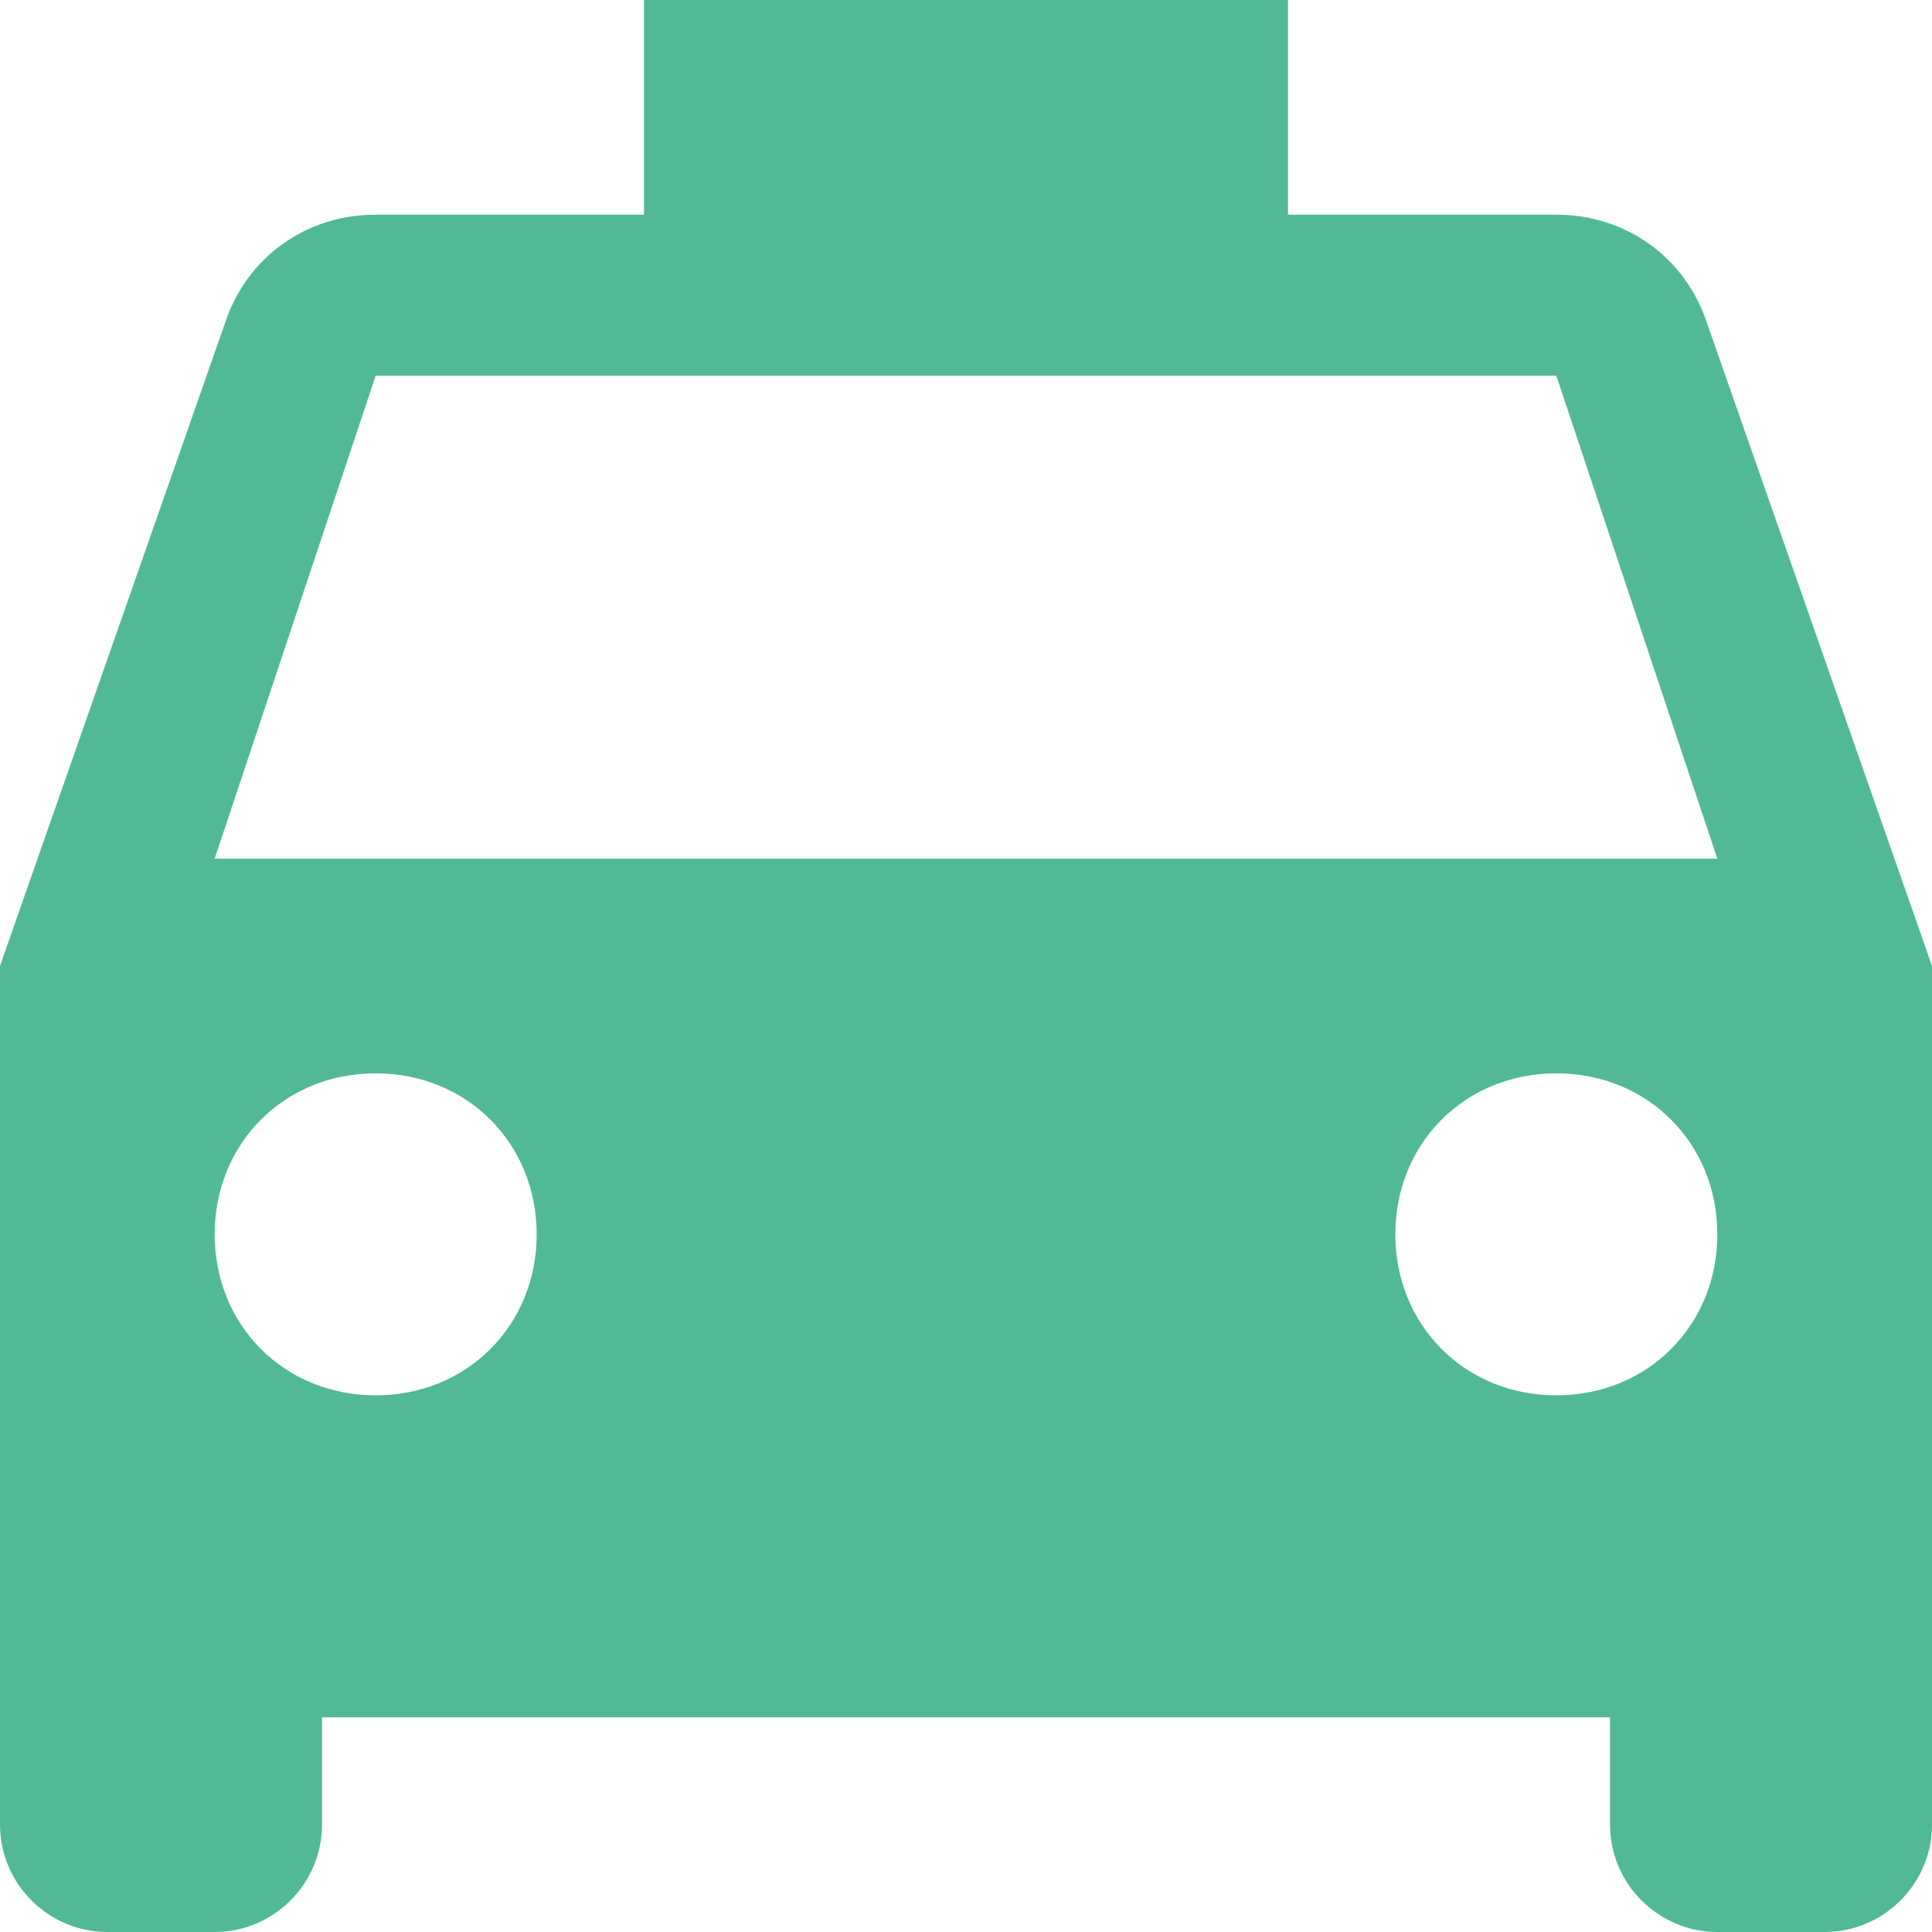
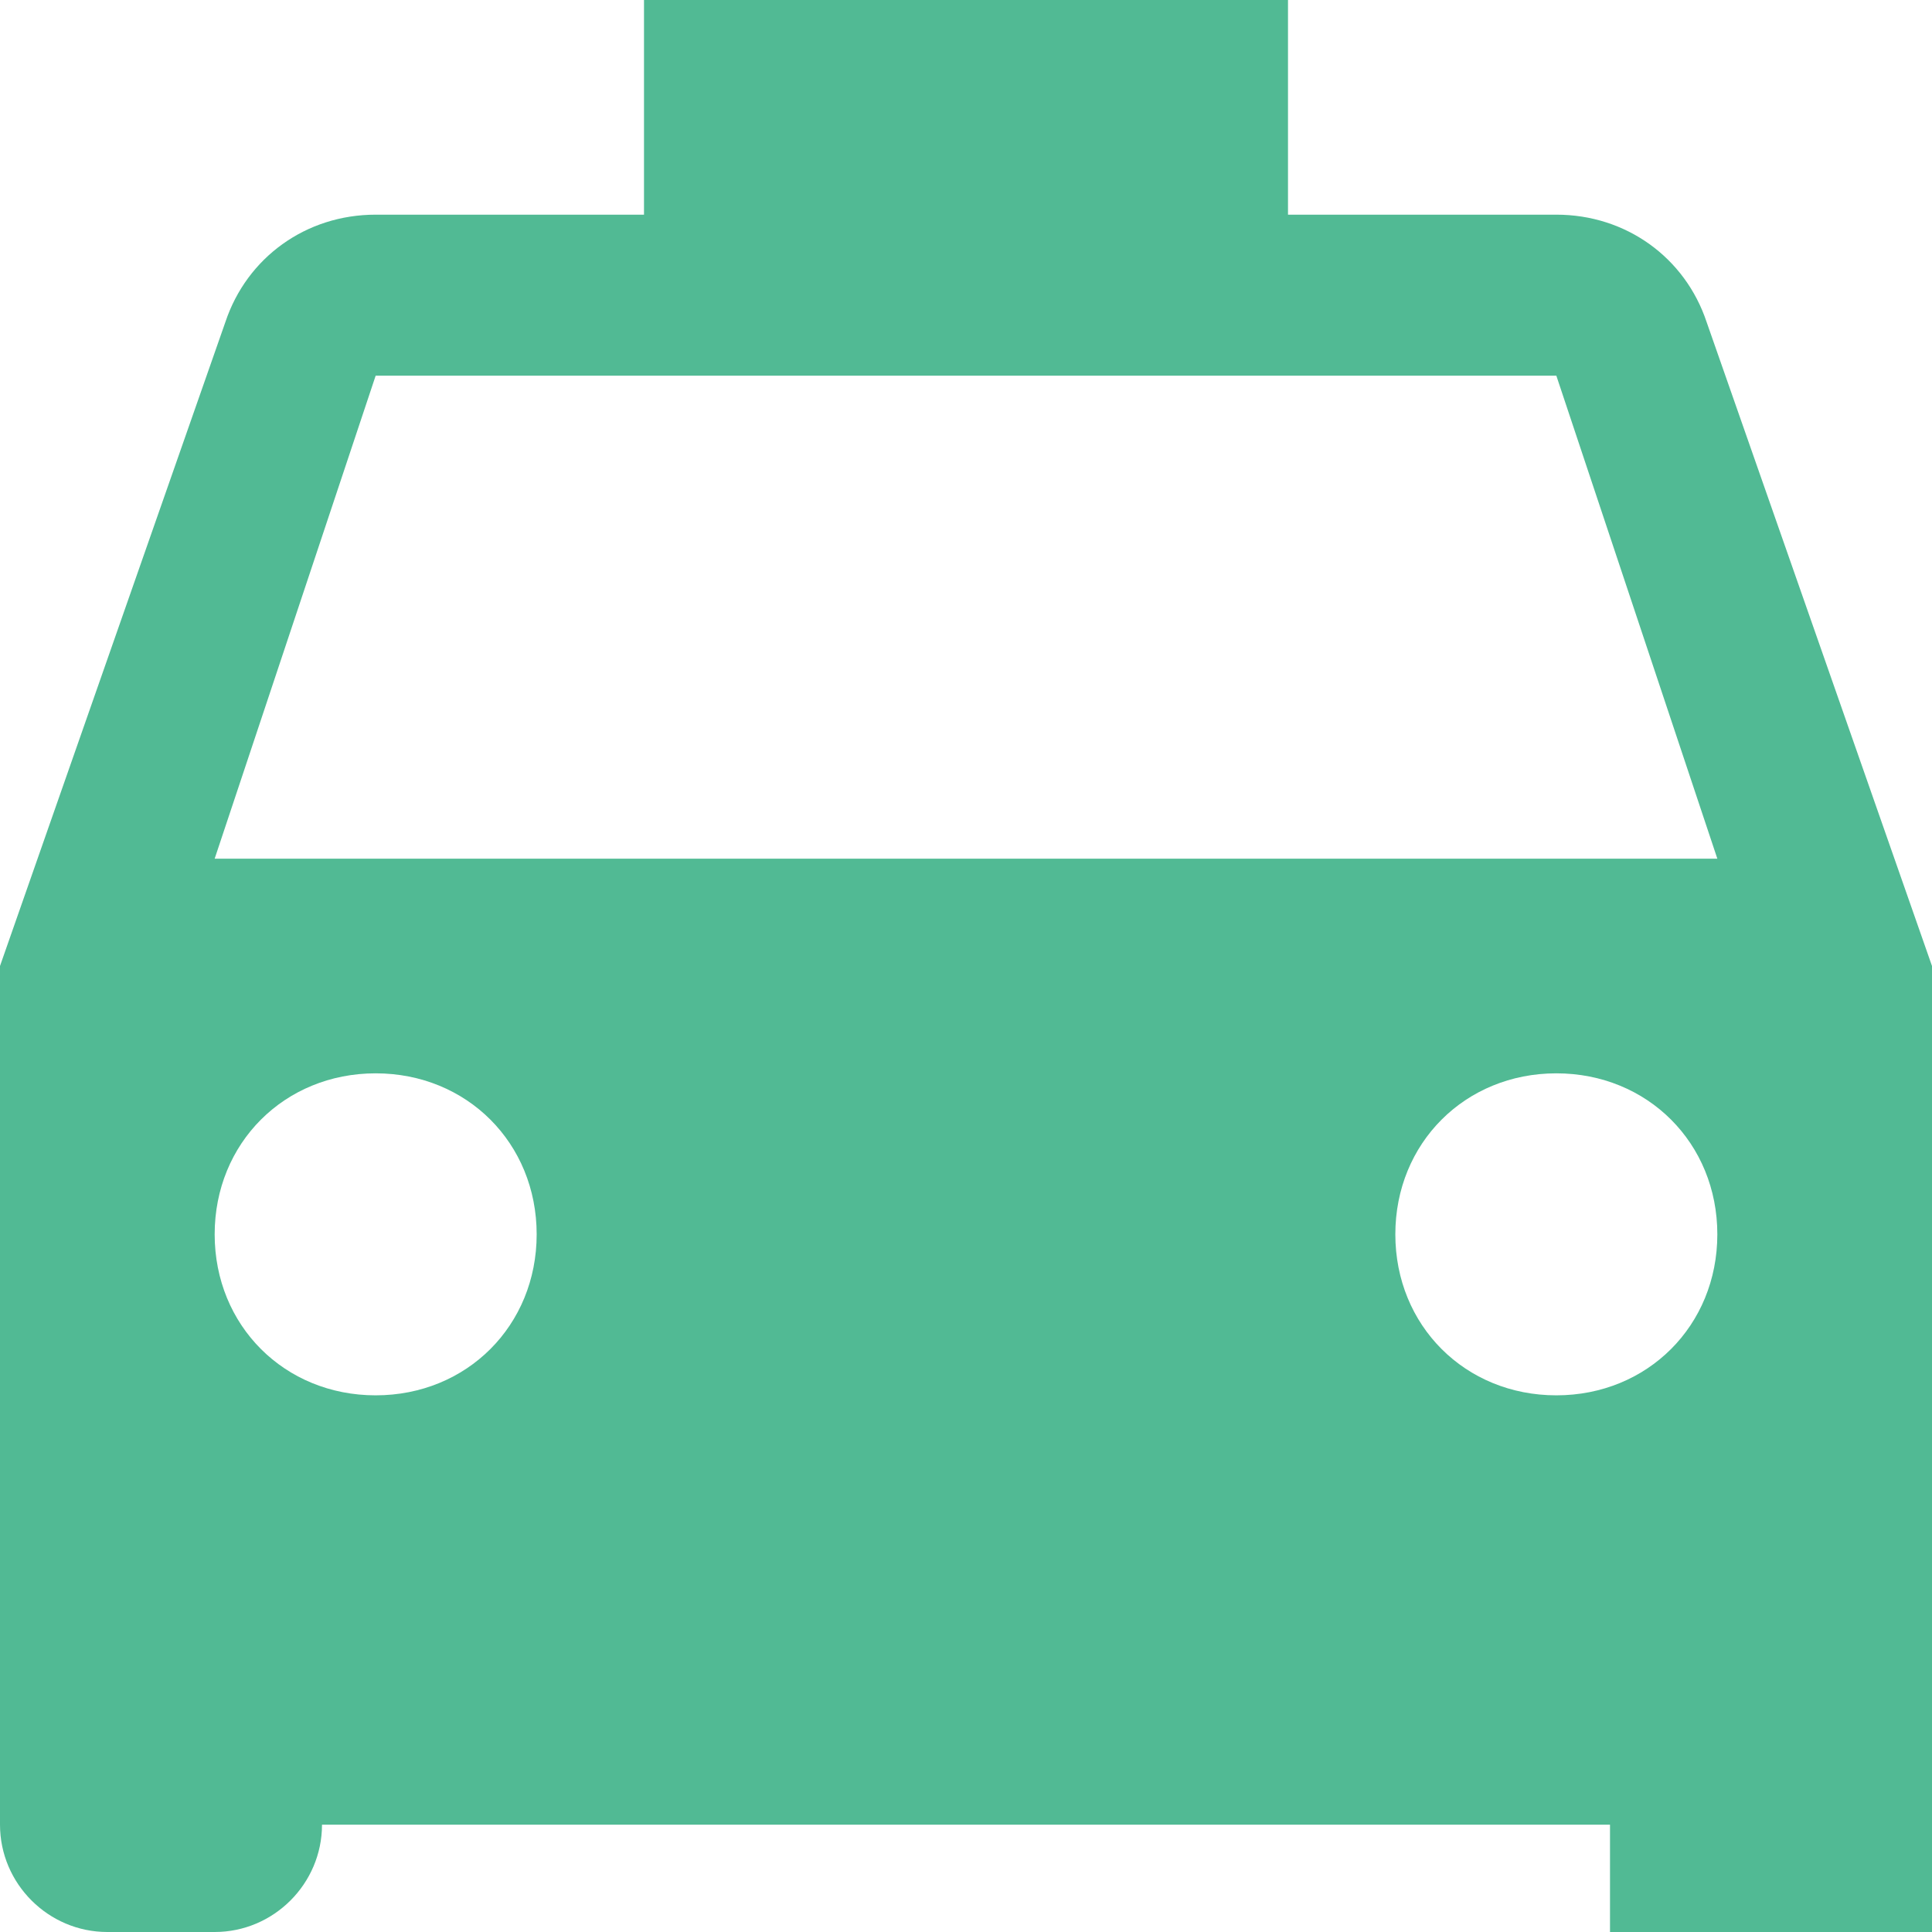
<svg xmlns="http://www.w3.org/2000/svg" version="1.1" id="レイヤー_1" x="0px" y="0px" viewBox="0 0 36 36" style="enable-background:new 0 0 36 36;" xml:space="preserve">
  <style type="text/css">
	.st0{fill:#51BA94;}
</style>
-   <path class="st0" d="M31.8,6c-0.4-1.2-1.5-2-2.8-2h-5V0H12v4H7C5.7,4,4.6,4.8,4.2,6L0,18v16c0,1.1,0.9,2,2,2h2c1.1,0,2-0.9,2-2v-2  h24v2c0,1.1,0.9,2,2,2h2c1.1,0,2-0.9,2-2V18L31.8,6z M7,26c-1.7,0-3-1.3-3-3s1.3-3,3-3s3,1.3,3,3S8.7,26,7,26z M29,26  c-1.7,0-3-1.3-3-3s1.3-3,3-3s3,1.3,3,3S30.7,26,29,26z M4,16l3-9h22l3,9H4z" />
+   <path class="st0" d="M31.8,6c-0.4-1.2-1.5-2-2.8-2h-5V0H12v4H7C5.7,4,4.6,4.8,4.2,6L0,18v16c0,1.1,0.9,2,2,2h2c1.1,0,2-0.9,2-2h24v2c0,1.1,0.9,2,2,2h2c1.1,0,2-0.9,2-2V18L31.8,6z M7,26c-1.7,0-3-1.3-3-3s1.3-3,3-3s3,1.3,3,3S8.7,26,7,26z M29,26  c-1.7,0-3-1.3-3-3s1.3-3,3-3s3,1.3,3,3S30.7,26,29,26z M4,16l3-9h22l3,9H4z" />
</svg>